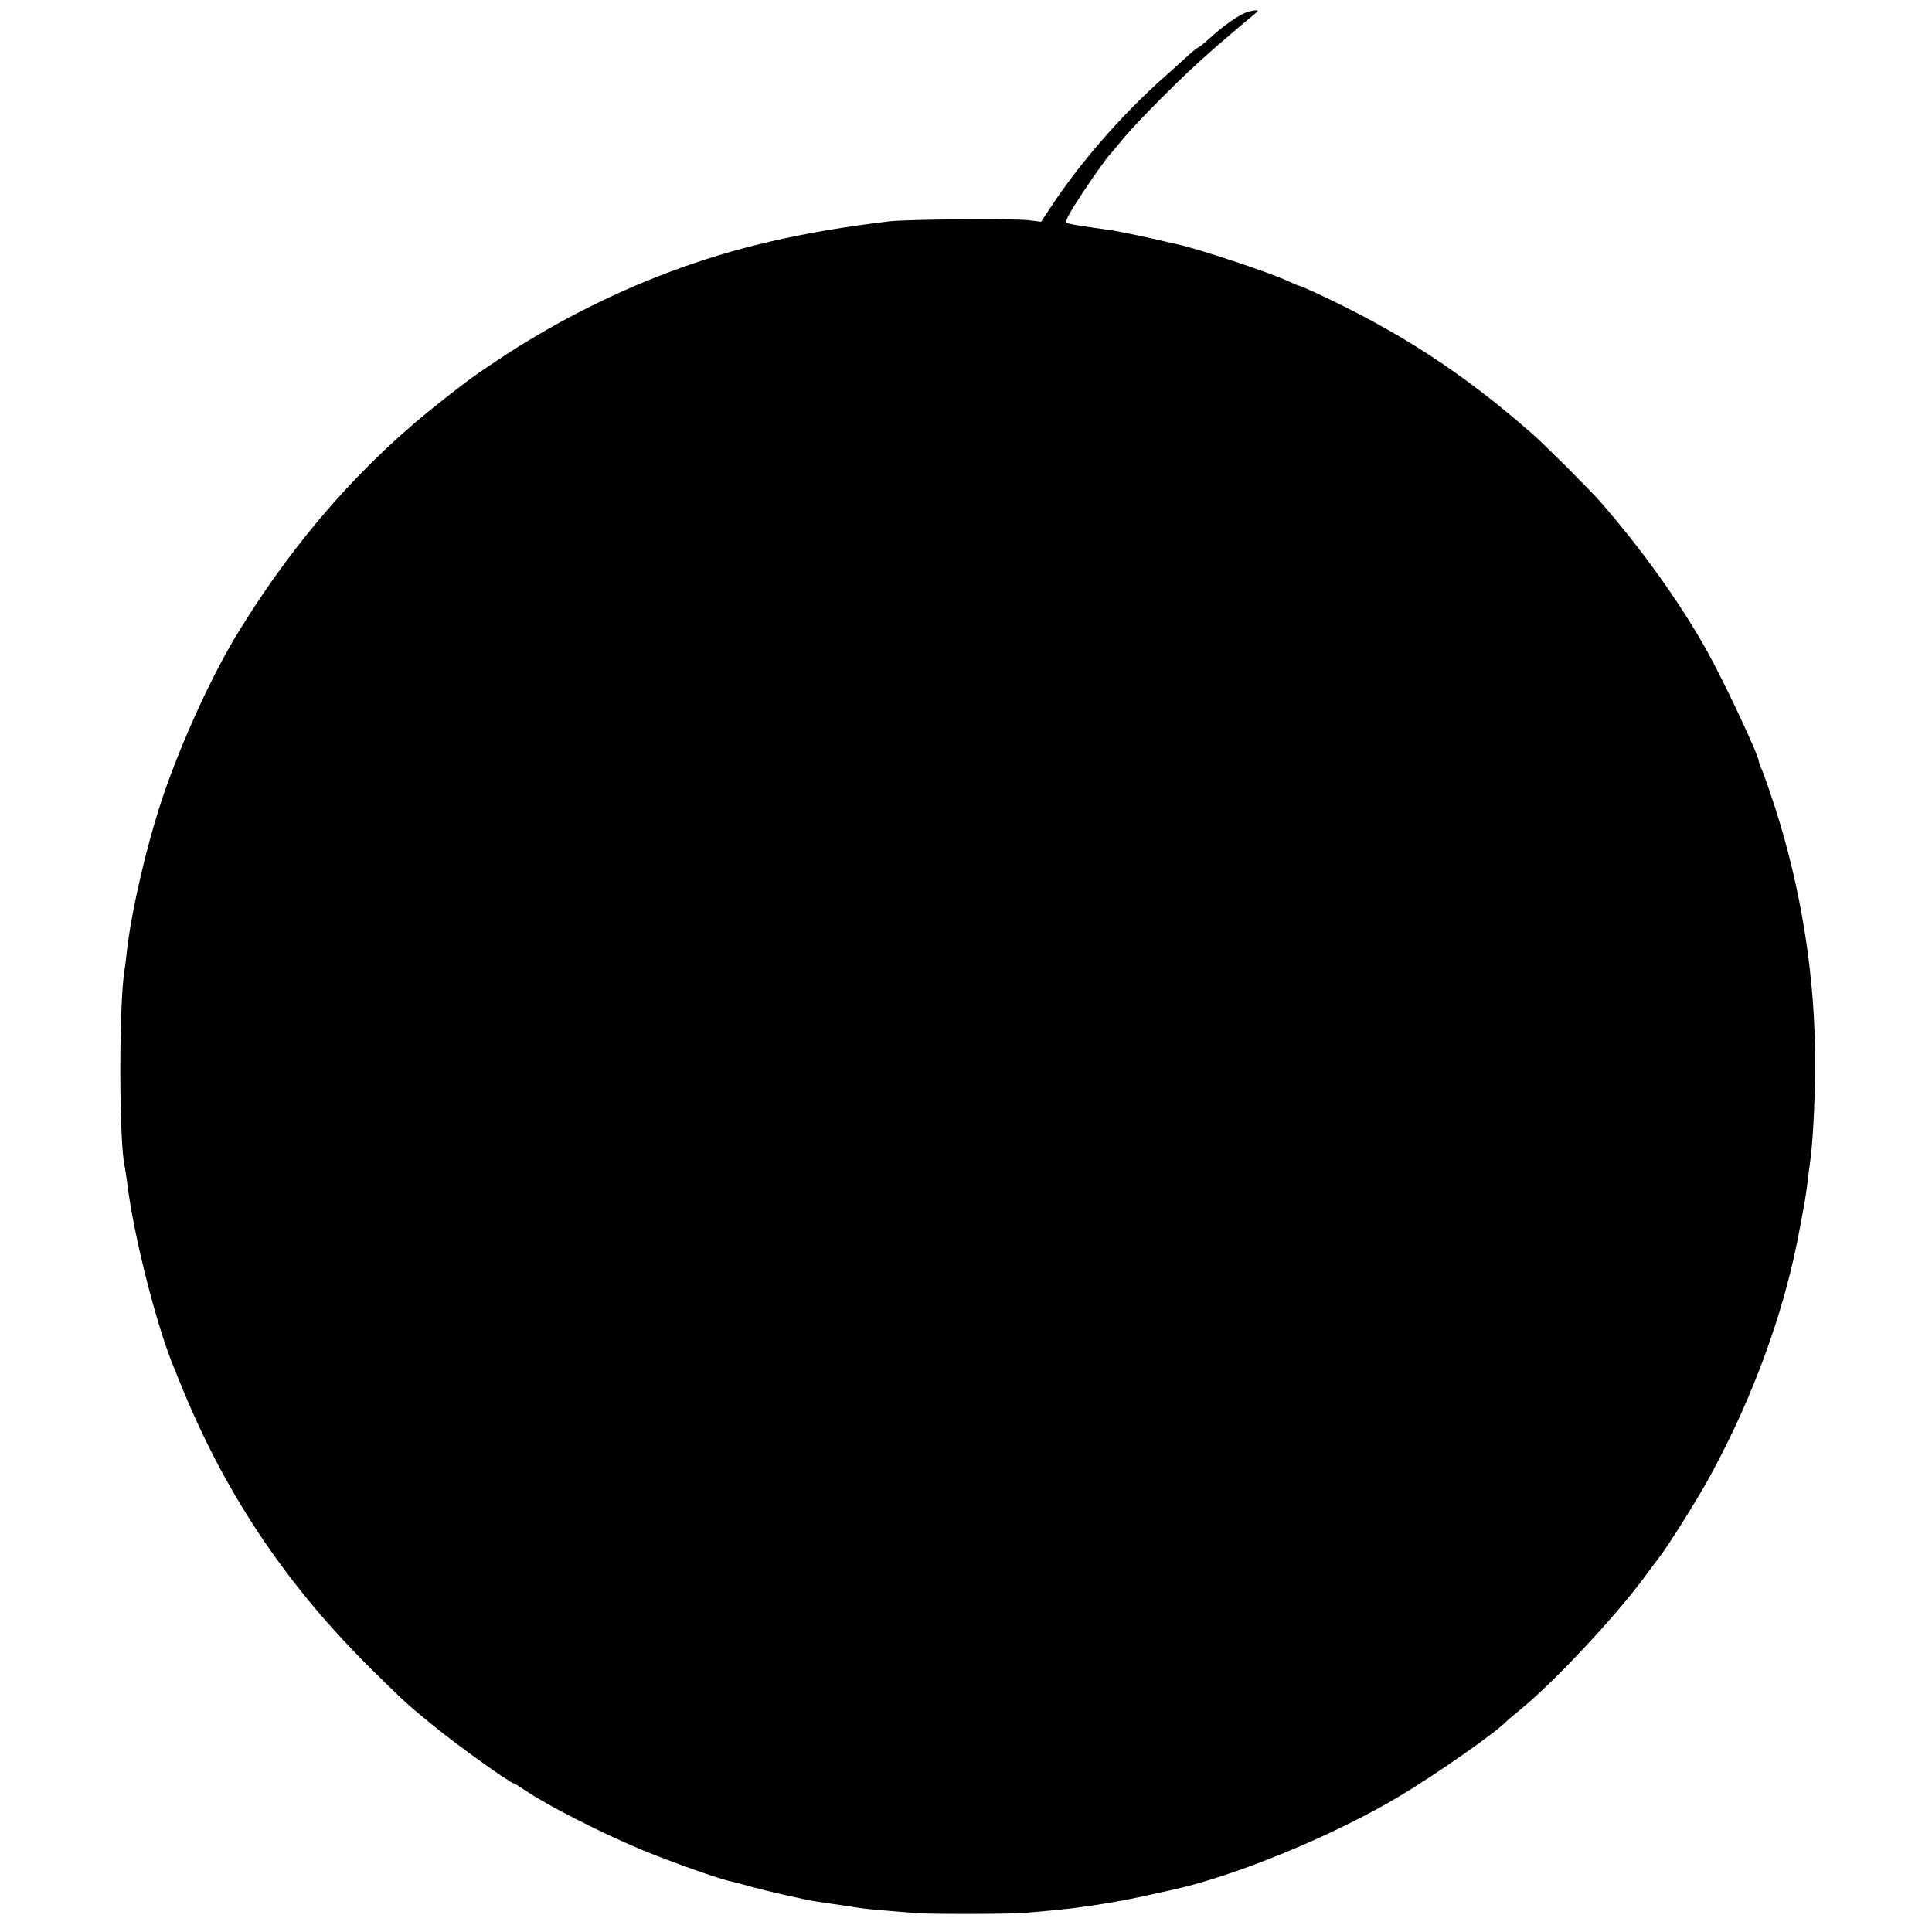
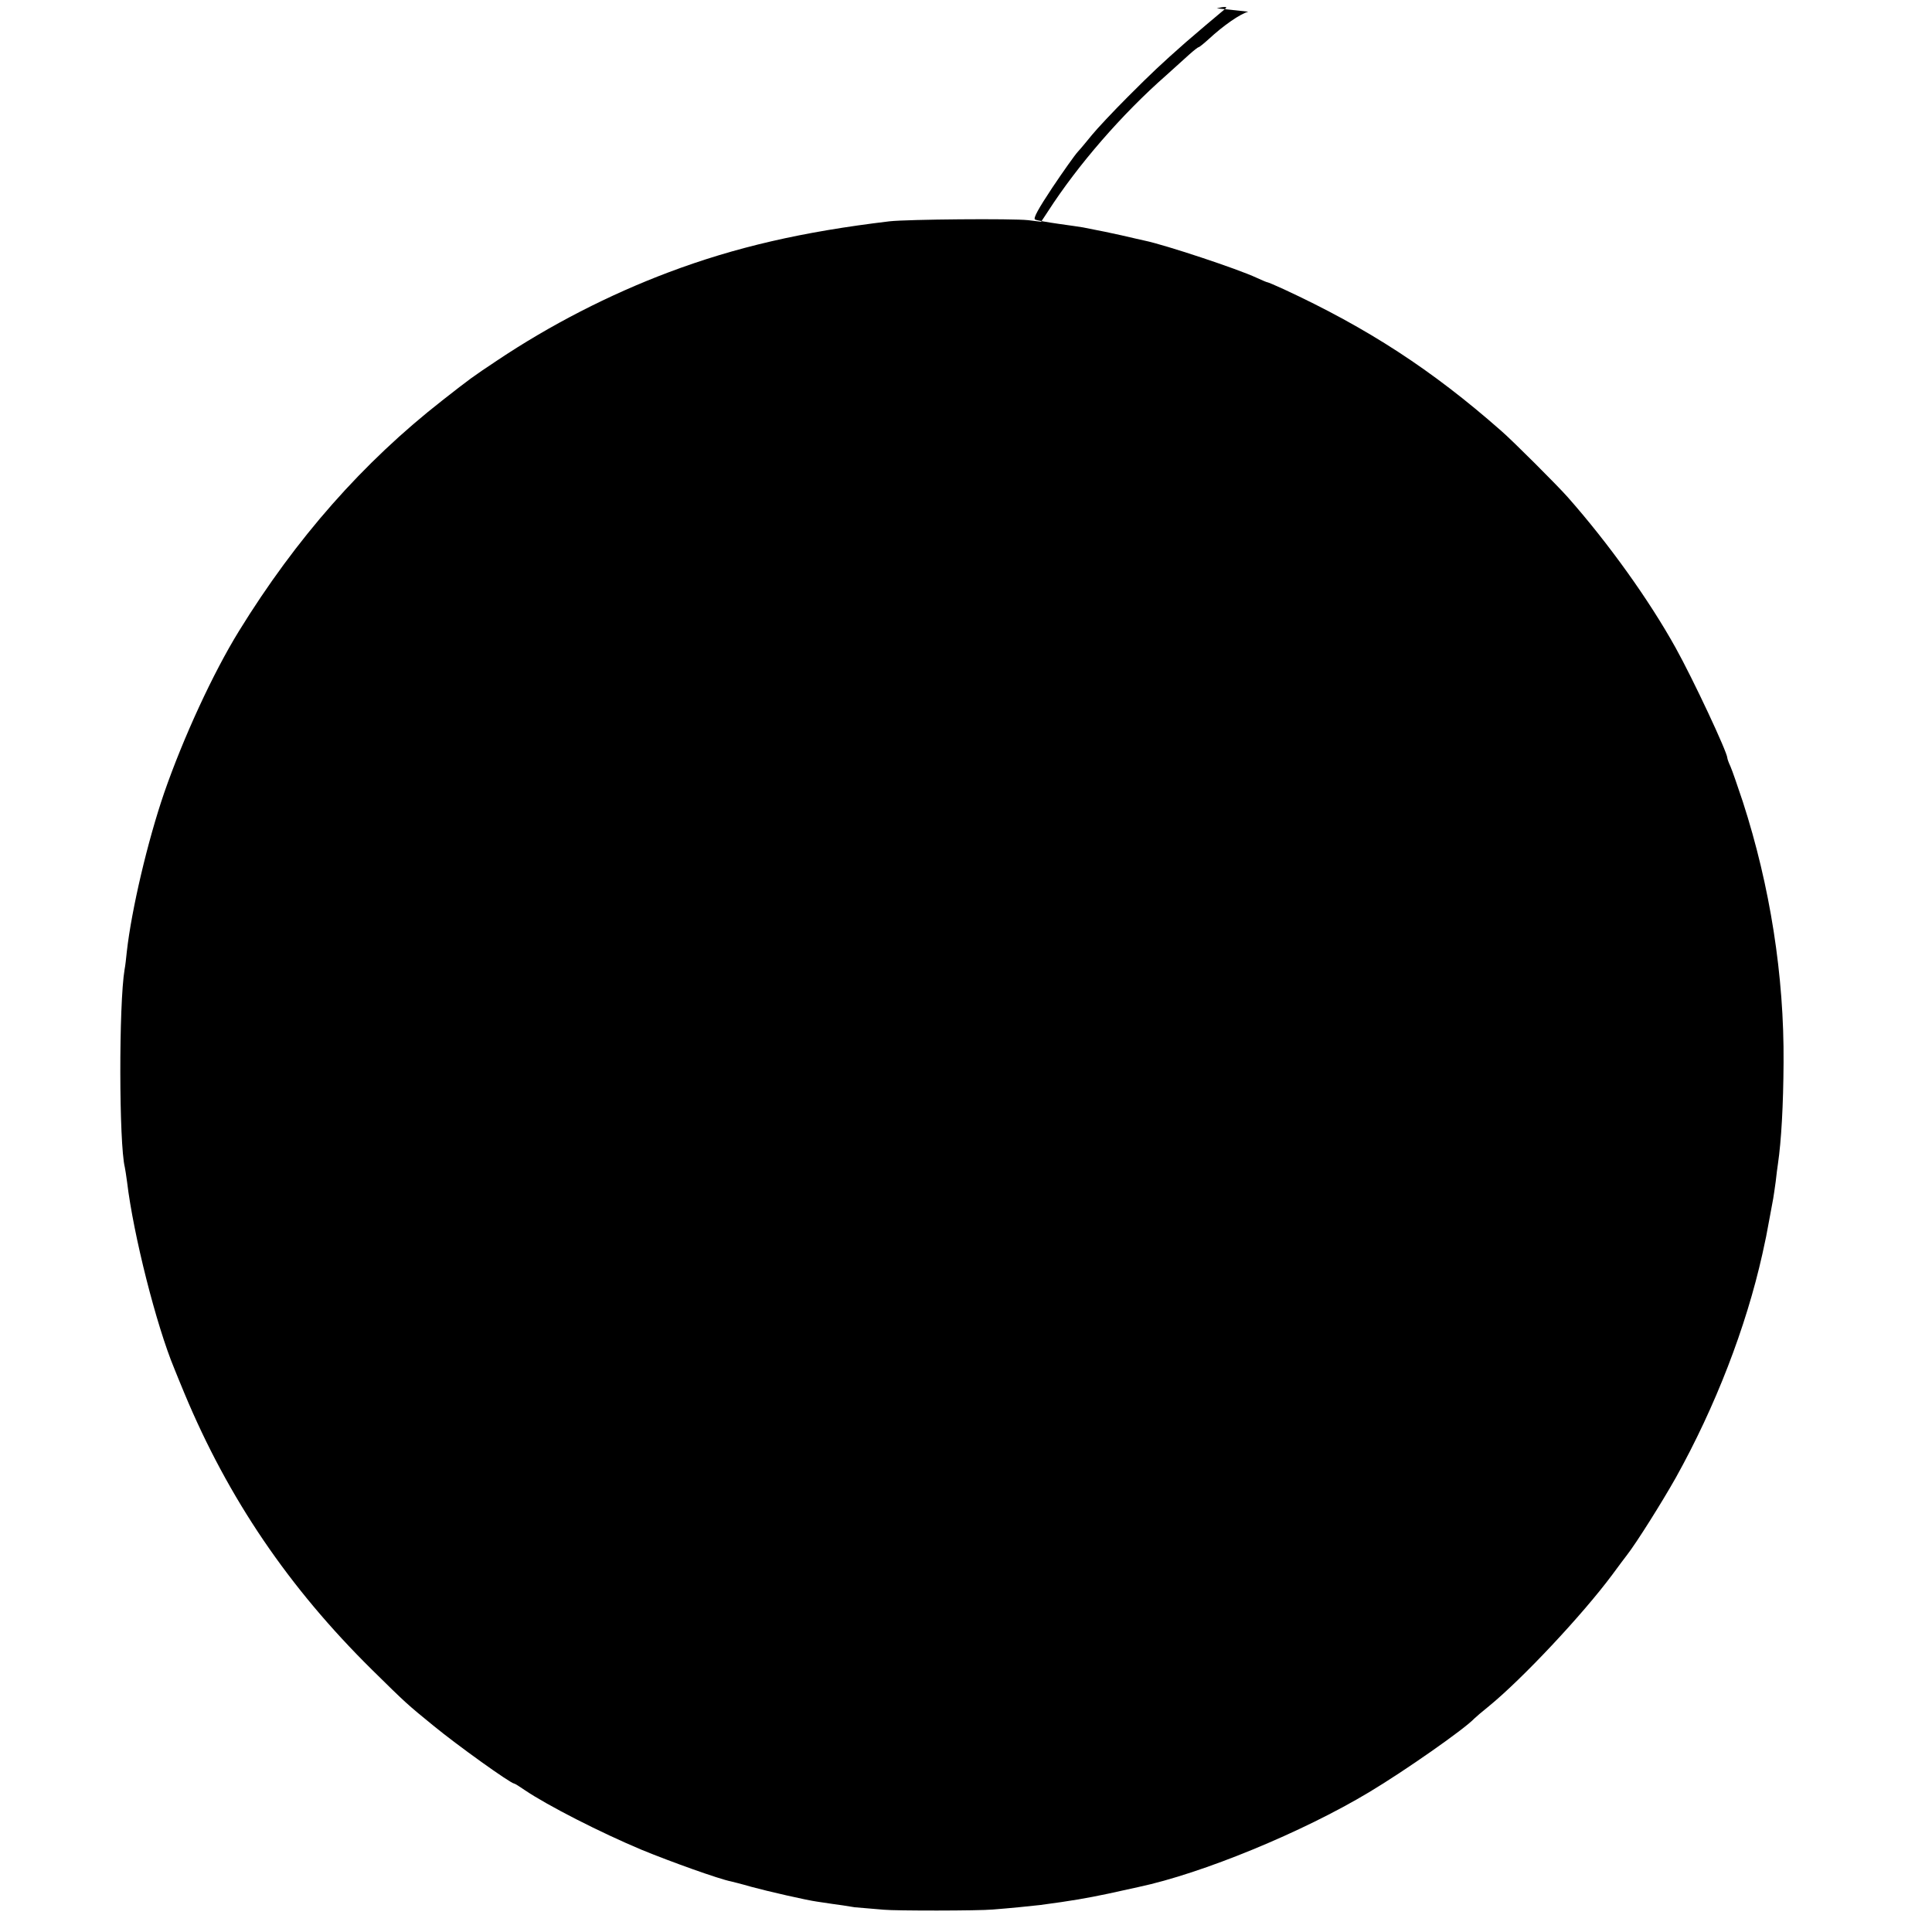
<svg xmlns="http://www.w3.org/2000/svg" version="1" width="1145.333" height="1145.333" viewBox="0 0 859 859">
-   <path d="M555 5.2c-3.6 1-10.9 6-17.6 12.2-2.2 2-4.2 3.6-4.5 3.6-.3 0-2.2 1.5-4.1 3.2-2 1.8-6.6 6-10.3 9.3-19.7 17.3-39.2 39.8-52.5 60.4l-3.1 4.7-5.7-.7c-7.1-.8-53.6-.4-61.7.5-38.6 4.6-68.6 11.5-98.3 22.7-26.3 9.9-52.6 23.4-76.2 39.2-11.4 7.6-11.5 7.7-24.3 17.7-35.3 27.6-65 61.3-90.4 102.5-11.6 18.8-24.8 47.5-33.3 72-7.4 21.6-14.5 51.9-16.6 70.5-.3 3-.7 6.6-1 8-2.6 15.5-2.5 77.5.1 88 .2.8.6 3.7 1 6.5 2.8 23.5 13 63.8 21 83 .6 1.6 2.7 6.6 4.5 11 19.5 46.8 46.4 86.4 83.5 123 14.8 14.6 15.8 15.5 27 24.6 10.8 8.9 34.6 25.9 36.1 25.9.3 0 2.4 1.3 4.7 2.9 10.2 6.9 33.7 18.9 52.1 26.6 12.9 5.3 34.4 13 39.6 14 .8.2 4.9 1.2 9 2.4 7.3 2 24.8 6 29.3 6.6 1.2.2 4.2.6 6.7 1 2.5.3 7 1 10 1.5s9.3 1.2 14 1.5c4.7.4 10.5.9 13 1.1 4.9.5 42.1.5 48.5-.1 6.6-.5 17.8-1.6 21-2 14.3-1.9 20.5-3 30.5-5.1 6.3-1.4 12.3-2.7 13.2-2.9 28.3-6 73-24.4 102.6-42.2 15.7-9.4 42.3-28 46.7-32.7.6-.6 3.5-3.1 6.5-5.5 14.7-12 41.4-40.4 54.8-58.4 2.9-4 5.9-7.9 6.5-8.7 4.3-5.5 15.6-23.5 21.8-34.5 17.6-31.6 31.2-66.8 38.5-99.5 1.6-7.2 1.7-7.8 3.3-16.5.6-3.3 1.3-6.9 1.5-8.1.2-1.2.7-4.5 1.1-7.5.3-3 .8-6.5 1-7.9 1.5-10.2 2.4-26.2 2.5-45 .3-38.6-6-78.6-18.1-116-2.3-6.9-4.7-13.9-5.5-15.7-.8-1.7-1.4-3.4-1.4-3.8 0-2.5-15.2-35-23-49-11.7-21.1-29.8-46.4-48-67-4.6-5.2-24.4-25-29.6-29.5-30.8-27.1-59.3-45.6-96.6-62.9-3.7-1.7-7-3.1-7.3-3.1-.3 0-2.4-.9-4.8-2-8.3-3.9-40.6-14.6-49.7-16.5-.8-.2-5.5-1.2-10.5-2.4-4.9-1.1-10.3-2.2-12-2.5-1.6-.3-3.9-.8-5-1-1.1-.2-6-.9-11-1.6-4.9-.7-9.6-1.5-10.3-1.9-.9-.5 1.4-4.7 7.7-14.2 4.9-7.3 10-14.5 11.3-15.9 1.3-1.4 4.1-4.8 6.3-7.5s9.4-10.4 16-17c10.9-10.9 14.4-14.2 25.6-24.1 2.7-2.4 15.6-13.3 17.8-15.1 1.1-.9-.8-.9-3.9-.1z" />
+   <path d="M555 5.2c-3.6 1-10.9 6-17.6 12.2-2.2 2-4.2 3.6-4.5 3.6-.3 0-2.2 1.5-4.1 3.2-2 1.8-6.6 6-10.3 9.3-19.7 17.3-39.2 39.8-52.5 60.4l-3.1 4.7-5.7-.7c-7.1-.8-53.6-.4-61.7.5-38.6 4.6-68.6 11.5-98.3 22.7-26.3 9.9-52.6 23.4-76.2 39.2-11.4 7.6-11.5 7.7-24.3 17.7-35.3 27.6-65 61.3-90.4 102.5-11.6 18.8-24.8 47.5-33.3 72-7.4 21.6-14.5 51.9-16.6 70.5-.3 3-.7 6.6-1 8-2.6 15.5-2.5 77.5.1 88 .2.8.6 3.7 1 6.5 2.8 23.5 13 63.8 21 83 .6 1.6 2.7 6.6 4.5 11 19.5 46.8 46.4 86.4 83.5 123 14.8 14.6 15.8 15.5 27 24.6 10.8 8.9 34.6 25.9 36.1 25.9.3 0 2.4 1.3 4.7 2.9 10.2 6.9 33.7 18.9 52.1 26.6 12.9 5.3 34.4 13 39.6 14 .8.2 4.9 1.2 9 2.4 7.3 2 24.8 6 29.3 6.6 1.2.2 4.2.6 6.7 1 2.5.3 7 1 10 1.5c4.7.4 10.5.9 13 1.1 4.9.5 42.1.5 48.5-.1 6.6-.5 17.8-1.6 21-2 14.3-1.9 20.5-3 30.5-5.1 6.3-1.4 12.3-2.7 13.2-2.9 28.3-6 73-24.4 102.6-42.2 15.7-9.4 42.3-28 46.7-32.7.6-.6 3.5-3.1 6.5-5.5 14.7-12 41.4-40.4 54.8-58.4 2.9-4 5.9-7.9 6.5-8.7 4.3-5.5 15.6-23.5 21.8-34.5 17.6-31.6 31.2-66.8 38.5-99.5 1.6-7.2 1.7-7.8 3.3-16.5.6-3.3 1.3-6.9 1.5-8.1.2-1.2.7-4.5 1.1-7.5.3-3 .8-6.5 1-7.9 1.5-10.2 2.4-26.2 2.5-45 .3-38.6-6-78.6-18.1-116-2.3-6.9-4.7-13.9-5.5-15.7-.8-1.7-1.4-3.4-1.4-3.8 0-2.5-15.2-35-23-49-11.7-21.1-29.8-46.4-48-67-4.6-5.2-24.4-25-29.6-29.5-30.8-27.1-59.3-45.6-96.6-62.9-3.7-1.7-7-3.1-7.3-3.1-.3 0-2.4-.9-4.8-2-8.3-3.9-40.6-14.6-49.7-16.5-.8-.2-5.5-1.2-10.5-2.4-4.9-1.1-10.3-2.2-12-2.5-1.6-.3-3.9-.8-5-1-1.1-.2-6-.9-11-1.6-4.9-.7-9.6-1.5-10.3-1.9-.9-.5 1.4-4.7 7.7-14.2 4.9-7.3 10-14.5 11.3-15.9 1.3-1.4 4.1-4.8 6.3-7.5s9.4-10.4 16-17c10.9-10.9 14.4-14.2 25.6-24.1 2.7-2.4 15.6-13.3 17.8-15.1 1.1-.9-.8-.9-3.9-.1z" />
</svg>